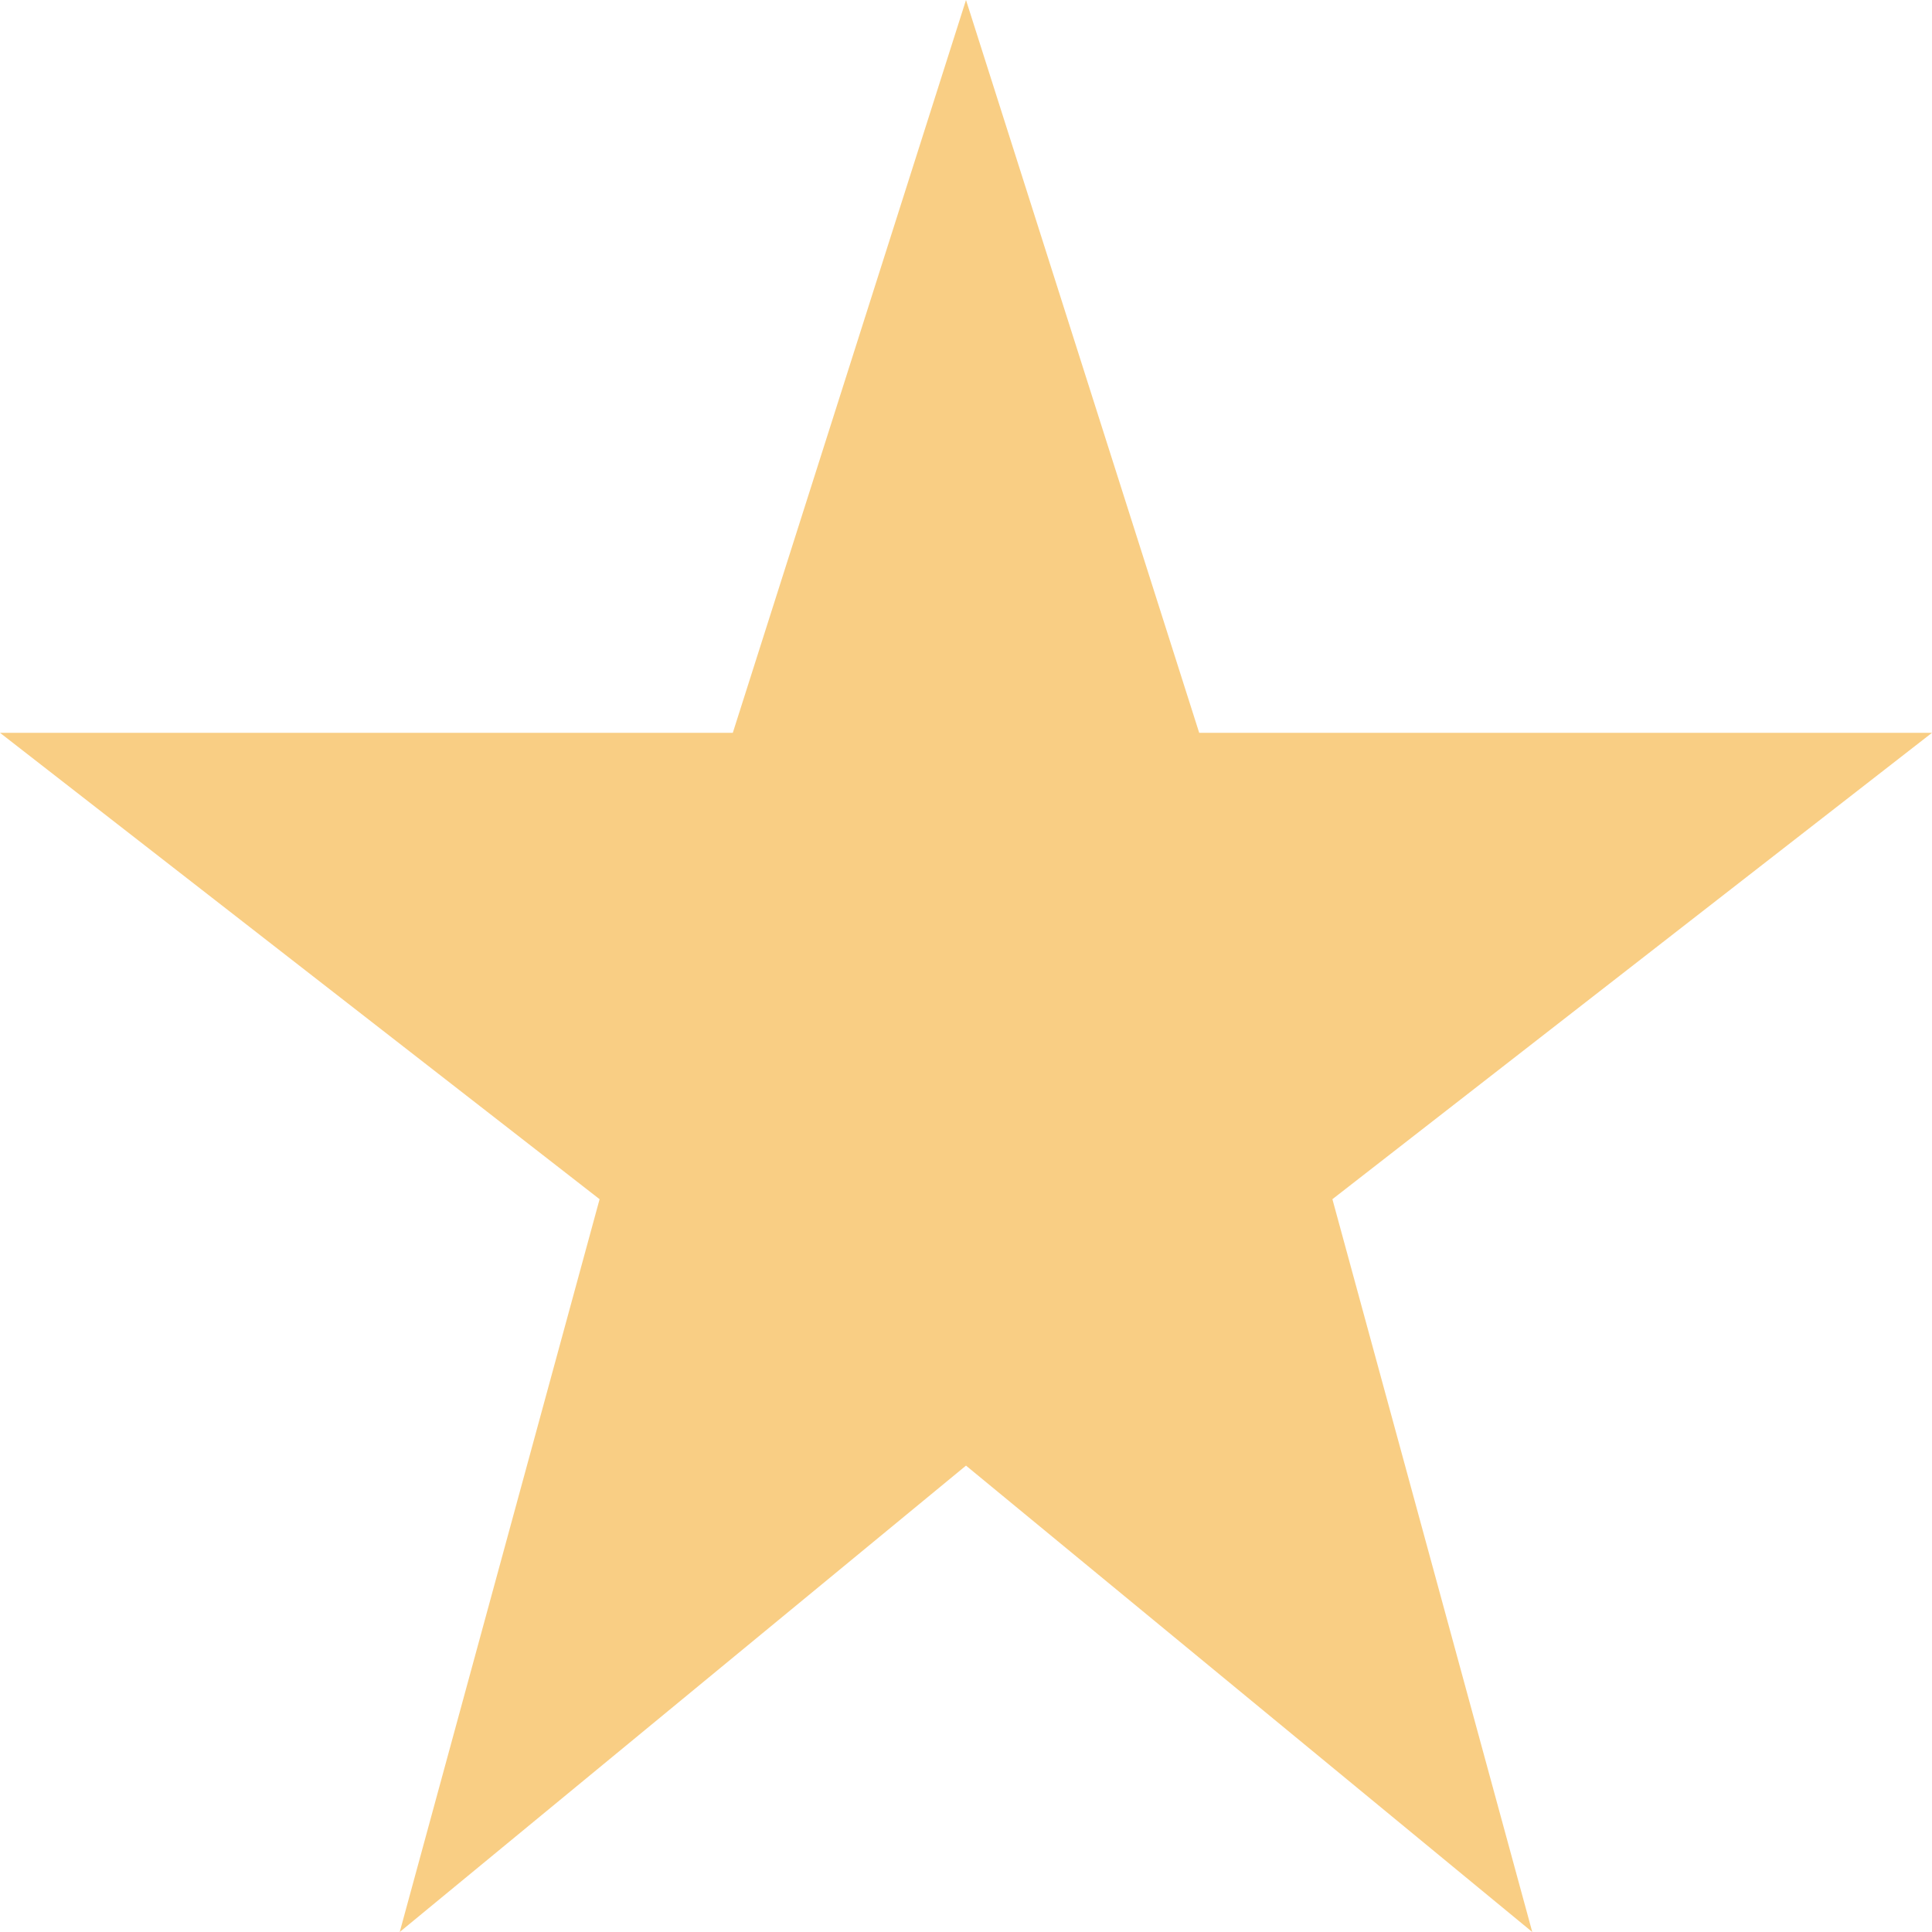
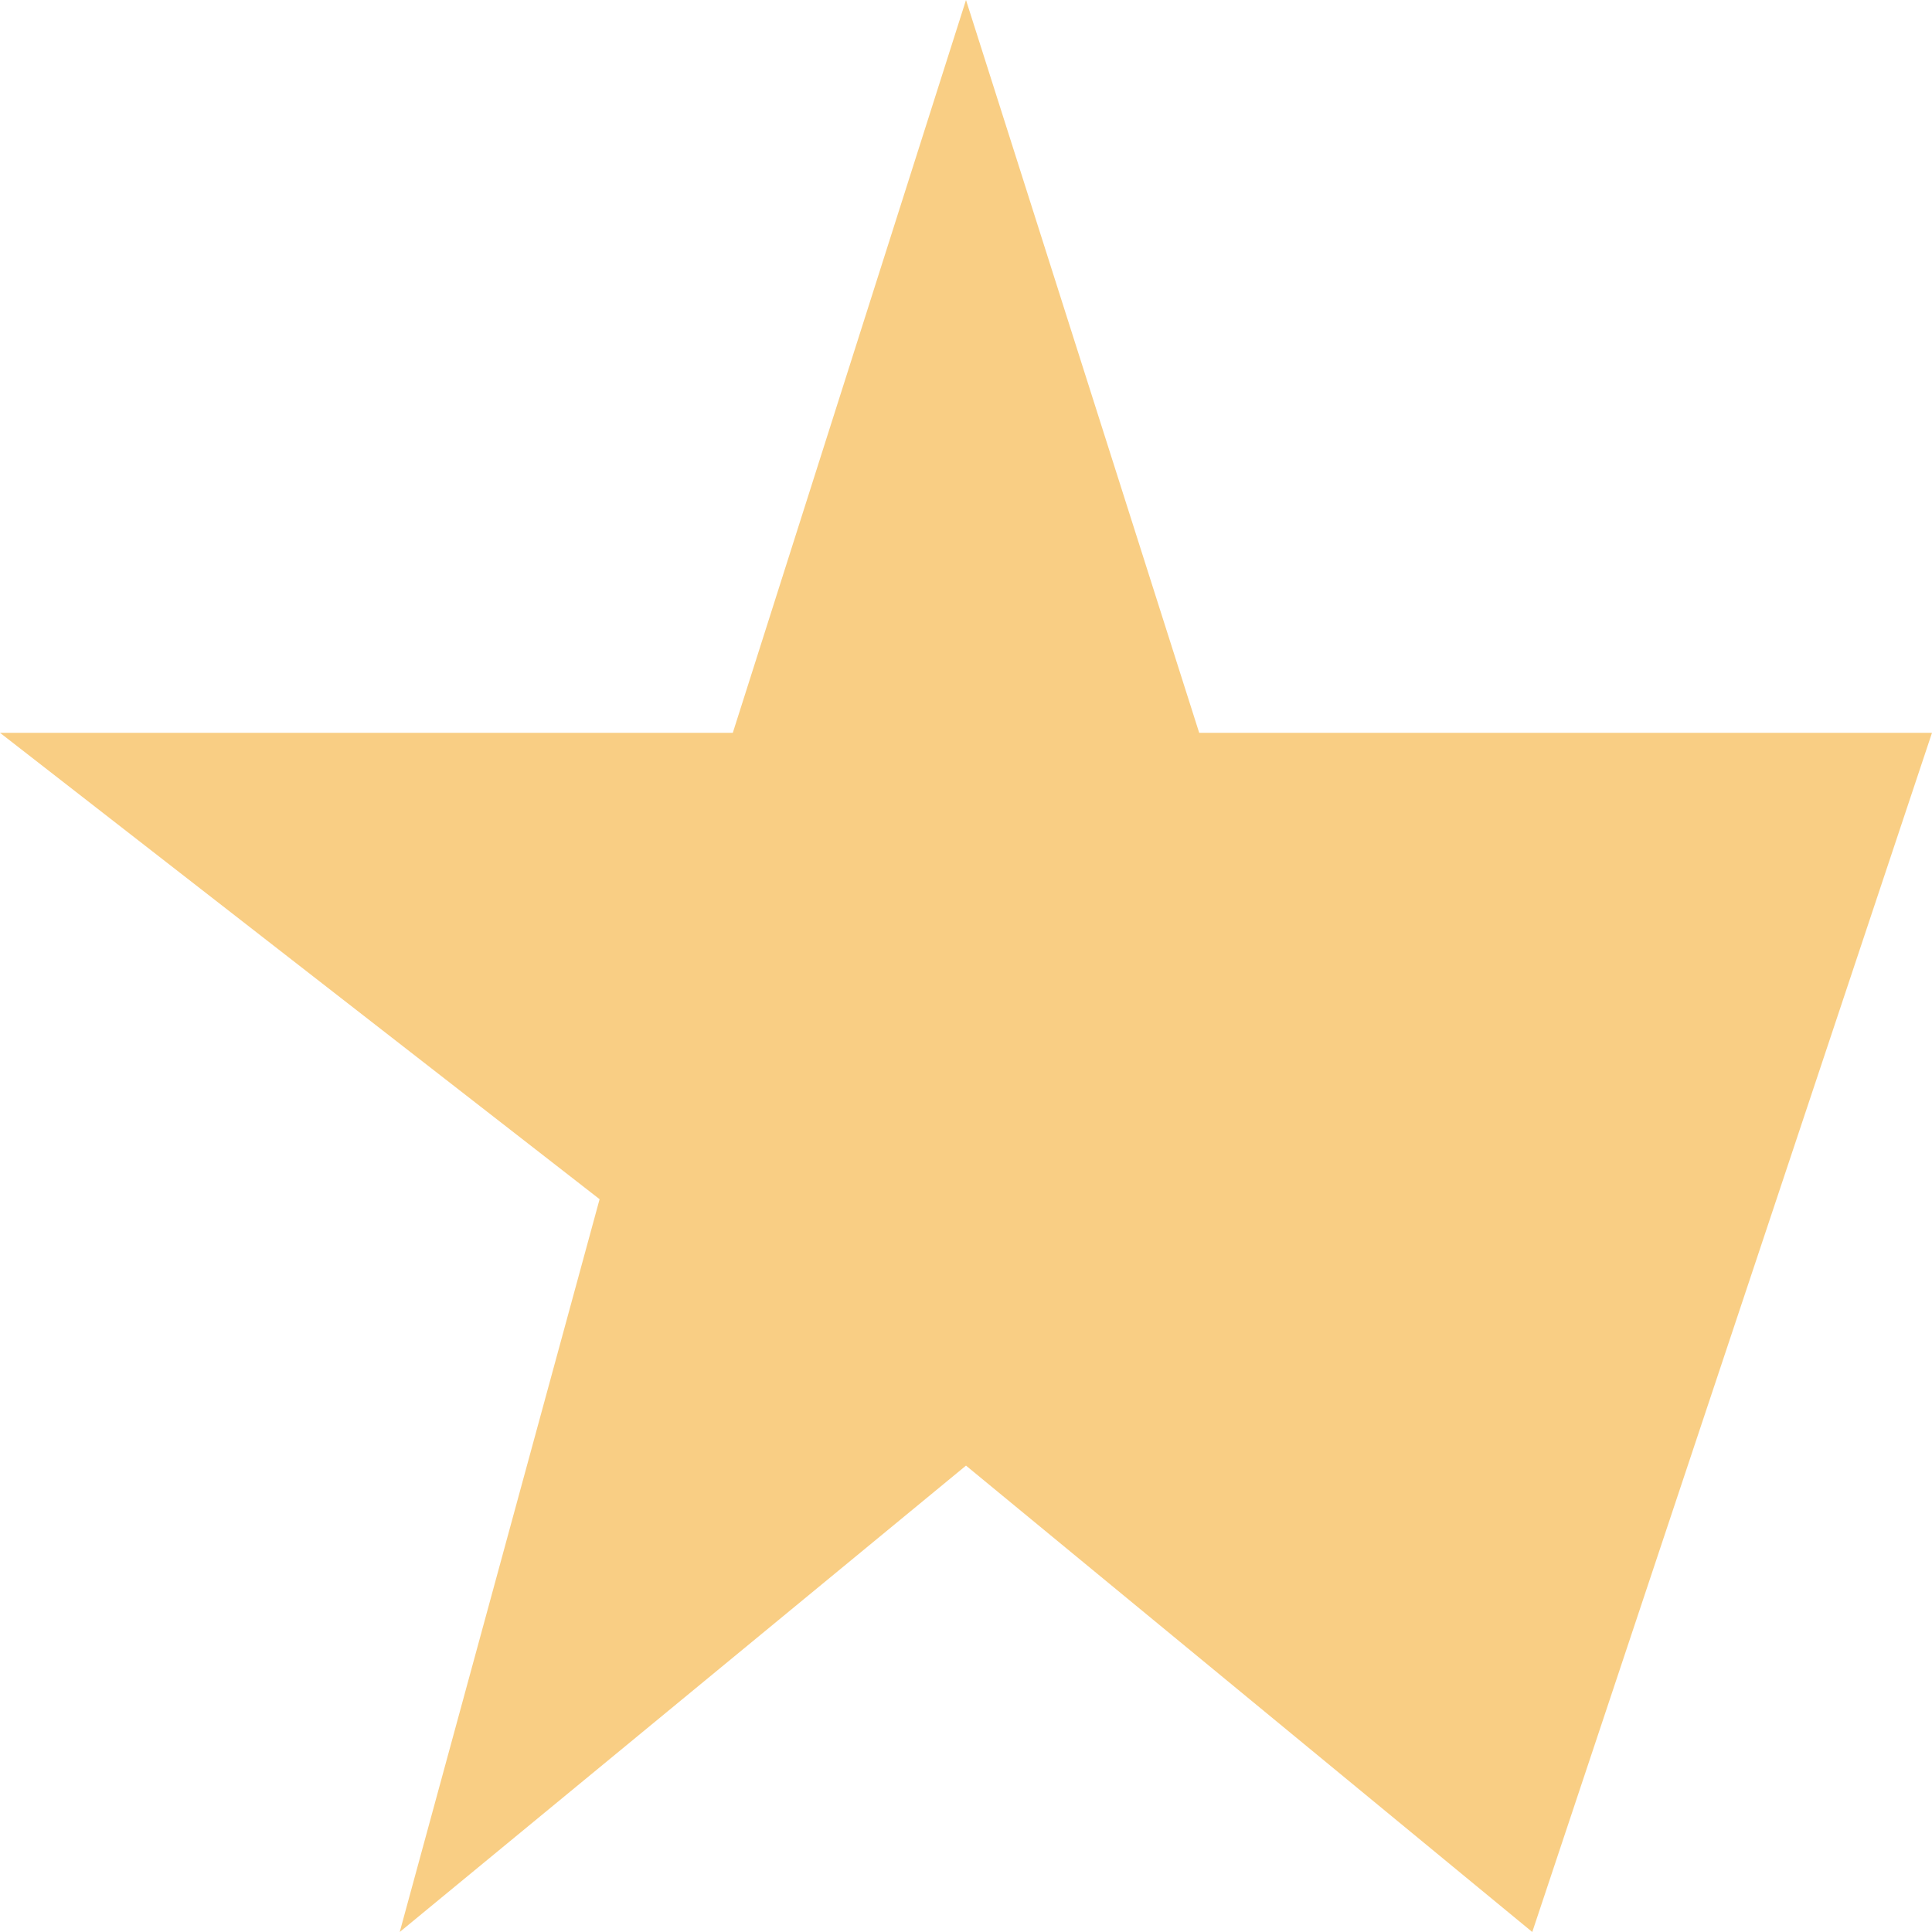
<svg xmlns="http://www.w3.org/2000/svg" width="20" height="20" viewBox="0 0 20 20" fill="none">
-   <path d="M10 0L12.414 7.586H20L13.793 12.414L15.862 20L10 15.172L4.138 20L6.207 12.414L0 7.586H7.586L10 0Z" fill="#F59E0B" fill-opacity="0.5" />
+   <path d="M10 0L12.414 7.586H20L15.862 20L10 15.172L4.138 20L6.207 12.414L0 7.586H7.586L10 0Z" fill="#F59E0B" fill-opacity="0.5" />
</svg>